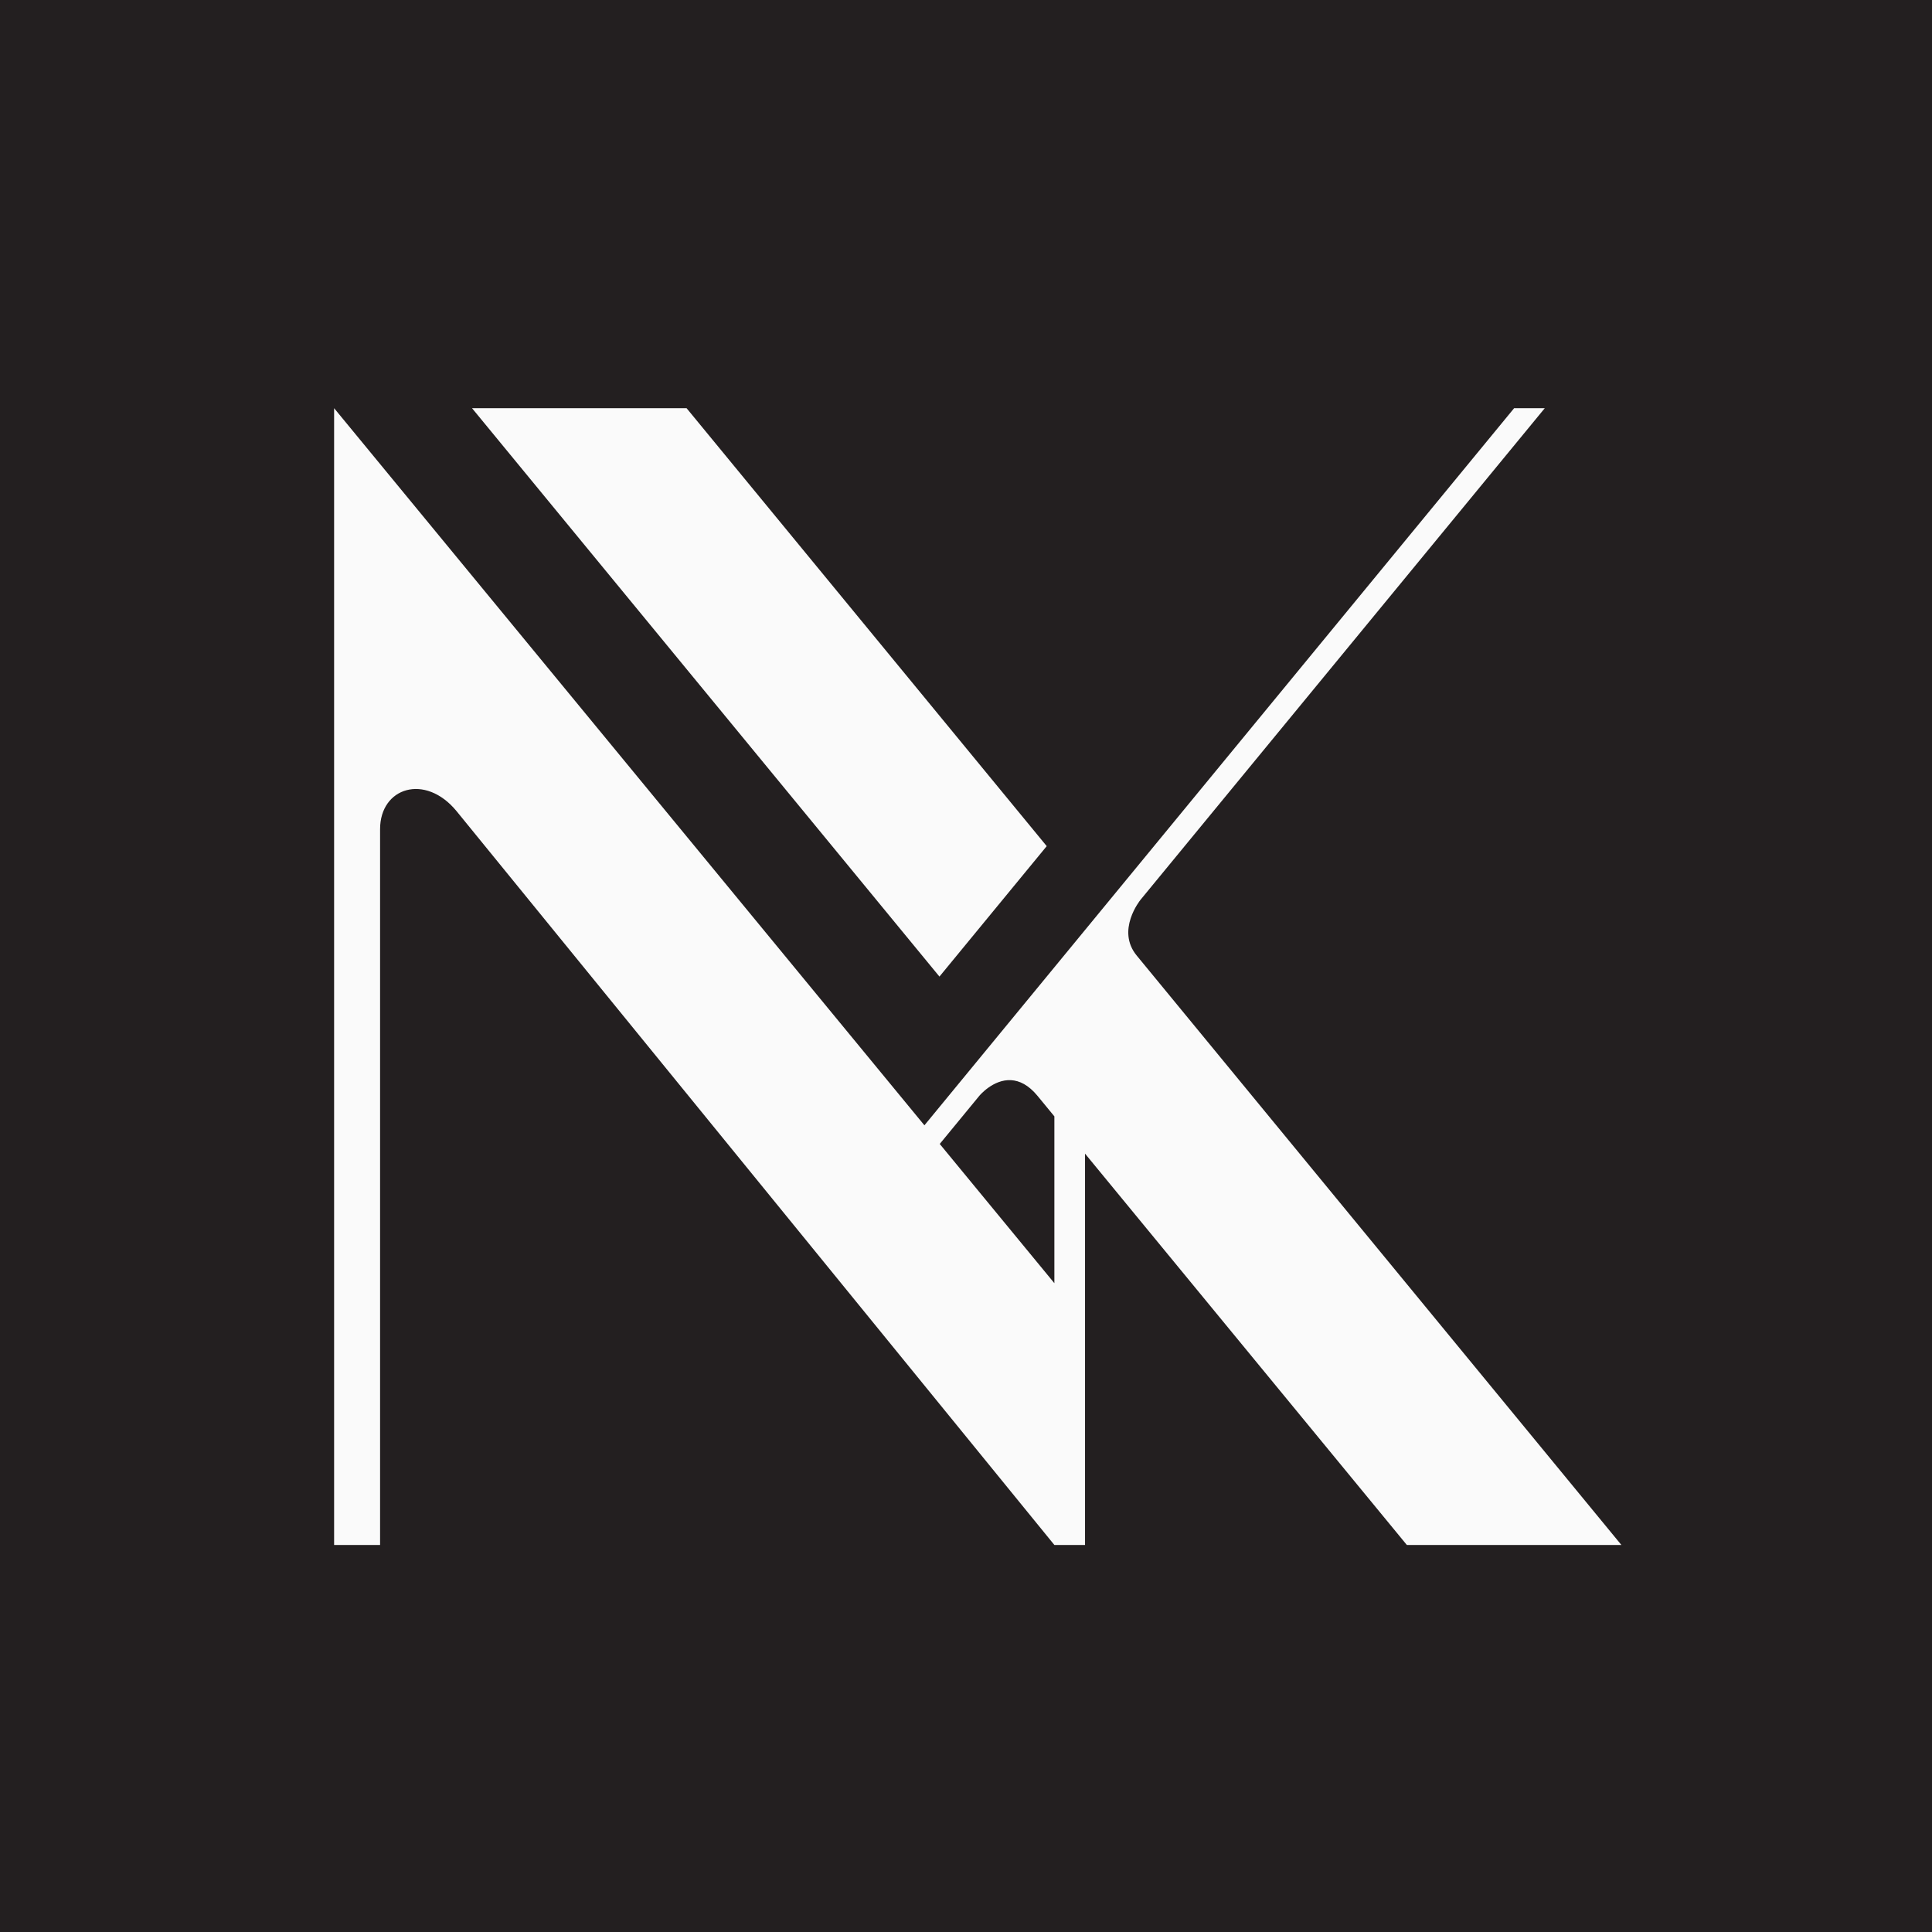
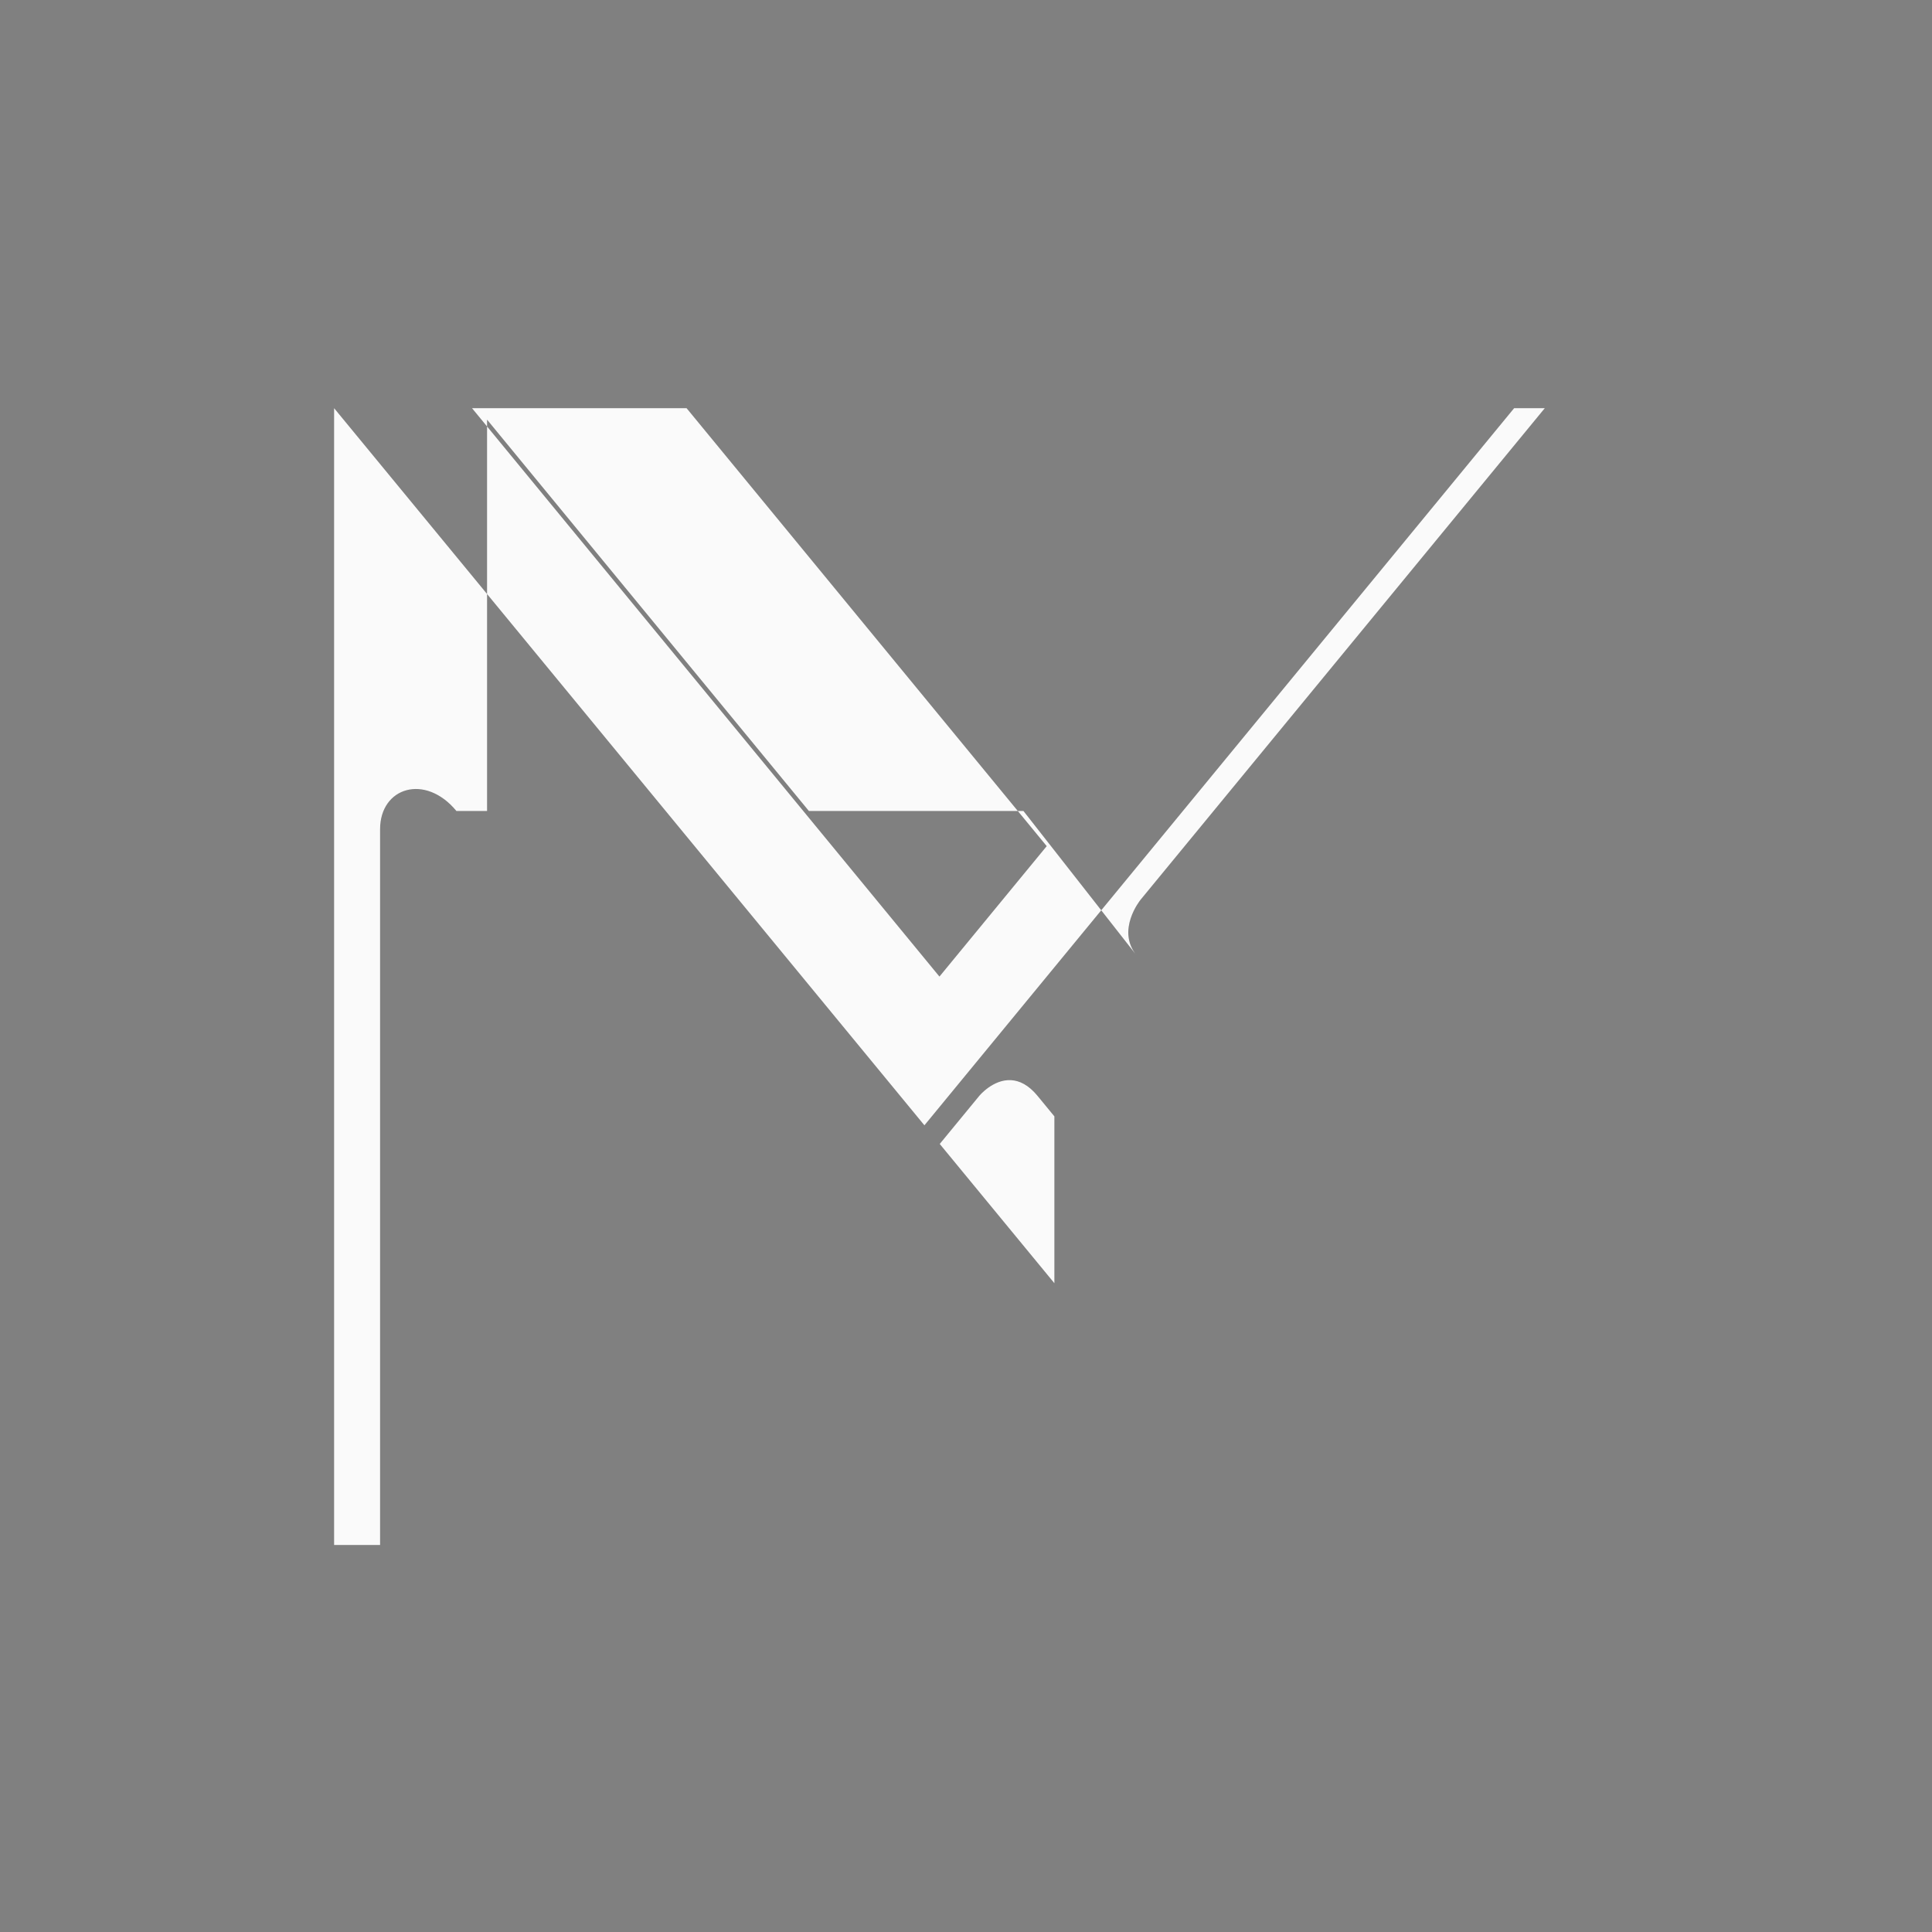
<svg xmlns="http://www.w3.org/2000/svg" xmlns:ns1="http://www.inkscape.org/namespaces/inkscape" xmlns:ns2="http://sodipodi.sourceforge.net/DTD/sodipodi-0.dtd" width="512" height="512" viewBox="0 0 512 512" version="1.1" id="svg1" ns1:version="1.3.2 (091e20ef0f, 2023-11-25)" ns2:docname="nitrux.svg">
  <rect x="0" y="0" width="512" height="512" fill="#808080" stroke="none" />
  <ns2:namedview id="namedview1" pagecolor="#505050" bordercolor="#eeeeee" borderopacity="1" ns1:showpageshadow="0" ns1:pageopacity="0" ns1:pagecheckerboard="0" ns1:deskcolor="#505050" ns1:document-units="px" ns1:zoom="2.34375" ns1:cx="255.78667" ns1:cy="256" ns1:window-width="1720" ns1:window-height="1400" ns1:window-x="0" ns1:window-y="20" ns1:window-maximized="0" ns1:current-layer="layer1" />
  <defs id="defs1" />
  <g ns1:label="Layer 1" ns1:groupmode="layer" id="layer1">
-     <rect style="display:inline;fill:#231f20;fill-opacity:1;stroke:none;stroke-width:3.835" id="rect5147" width="513.834" height="513.834" x="-513.239" y="-0.467" transform="scale(-1,1)" ns1:export-filename="/home/uri/nitrux_logomark_2_small.png" ns1:export-xdpi="96" ns1:export-ydpi="96" />
-     <path style="display:inline;fill:#fafafa;fill-opacity:1;stroke:none;stroke-width:3.886" d="m 88.542,108.174 v 18.596 48.35 234.313 H 100.725 V 219.752 c 0,-11.125 11.971,-14.842 20.227,-4.838 l 158.469,194.52 h 8.123 v -59.508 -44.202 l 85.287,103.711 h 56.858 L 301.235,253.226 c -5.49,-6.676 0.864,-14.589 1.039,-14.804 L 409.382,108.174 h -8.123 l -109.654,133.348 -28.429,34.57 -18.196,22.127 z m 36.551,0 123.869,150.63 28.429,-34.57 -95.44,-116.06 z m 142.858,178.081 c 2.176,0.126 4.591,1.228 7.004,4.162 l 4.466,5.434 v 44.21 l -30.38,-36.902 10.478,-12.741 c 0,0 3.644,-4.44 8.432,-4.162 z" id="rect5159" ns1:connector-curvature="0" />
+     <path style="display:inline;fill:#fafafa;fill-opacity:1;stroke:none;stroke-width:3.886" d="m 88.542,108.174 v 18.596 48.35 234.313 H 100.725 V 219.752 c 0,-11.125 11.971,-14.842 20.227,-4.838 h 8.123 v -59.508 -44.202 l 85.287,103.711 h 56.858 L 301.235,253.226 c -5.49,-6.676 0.864,-14.589 1.039,-14.804 L 409.382,108.174 h -8.123 l -109.654,133.348 -28.429,34.57 -18.196,22.127 z m 36.551,0 123.869,150.63 28.429,-34.57 -95.44,-116.06 z m 142.858,178.081 c 2.176,0.126 4.591,1.228 7.004,4.162 l 4.466,5.434 v 44.21 l -30.38,-36.902 10.478,-12.741 c 0,0 3.644,-4.44 8.432,-4.162 z" id="rect5159" ns1:connector-curvature="0" />
  </g>
</svg>